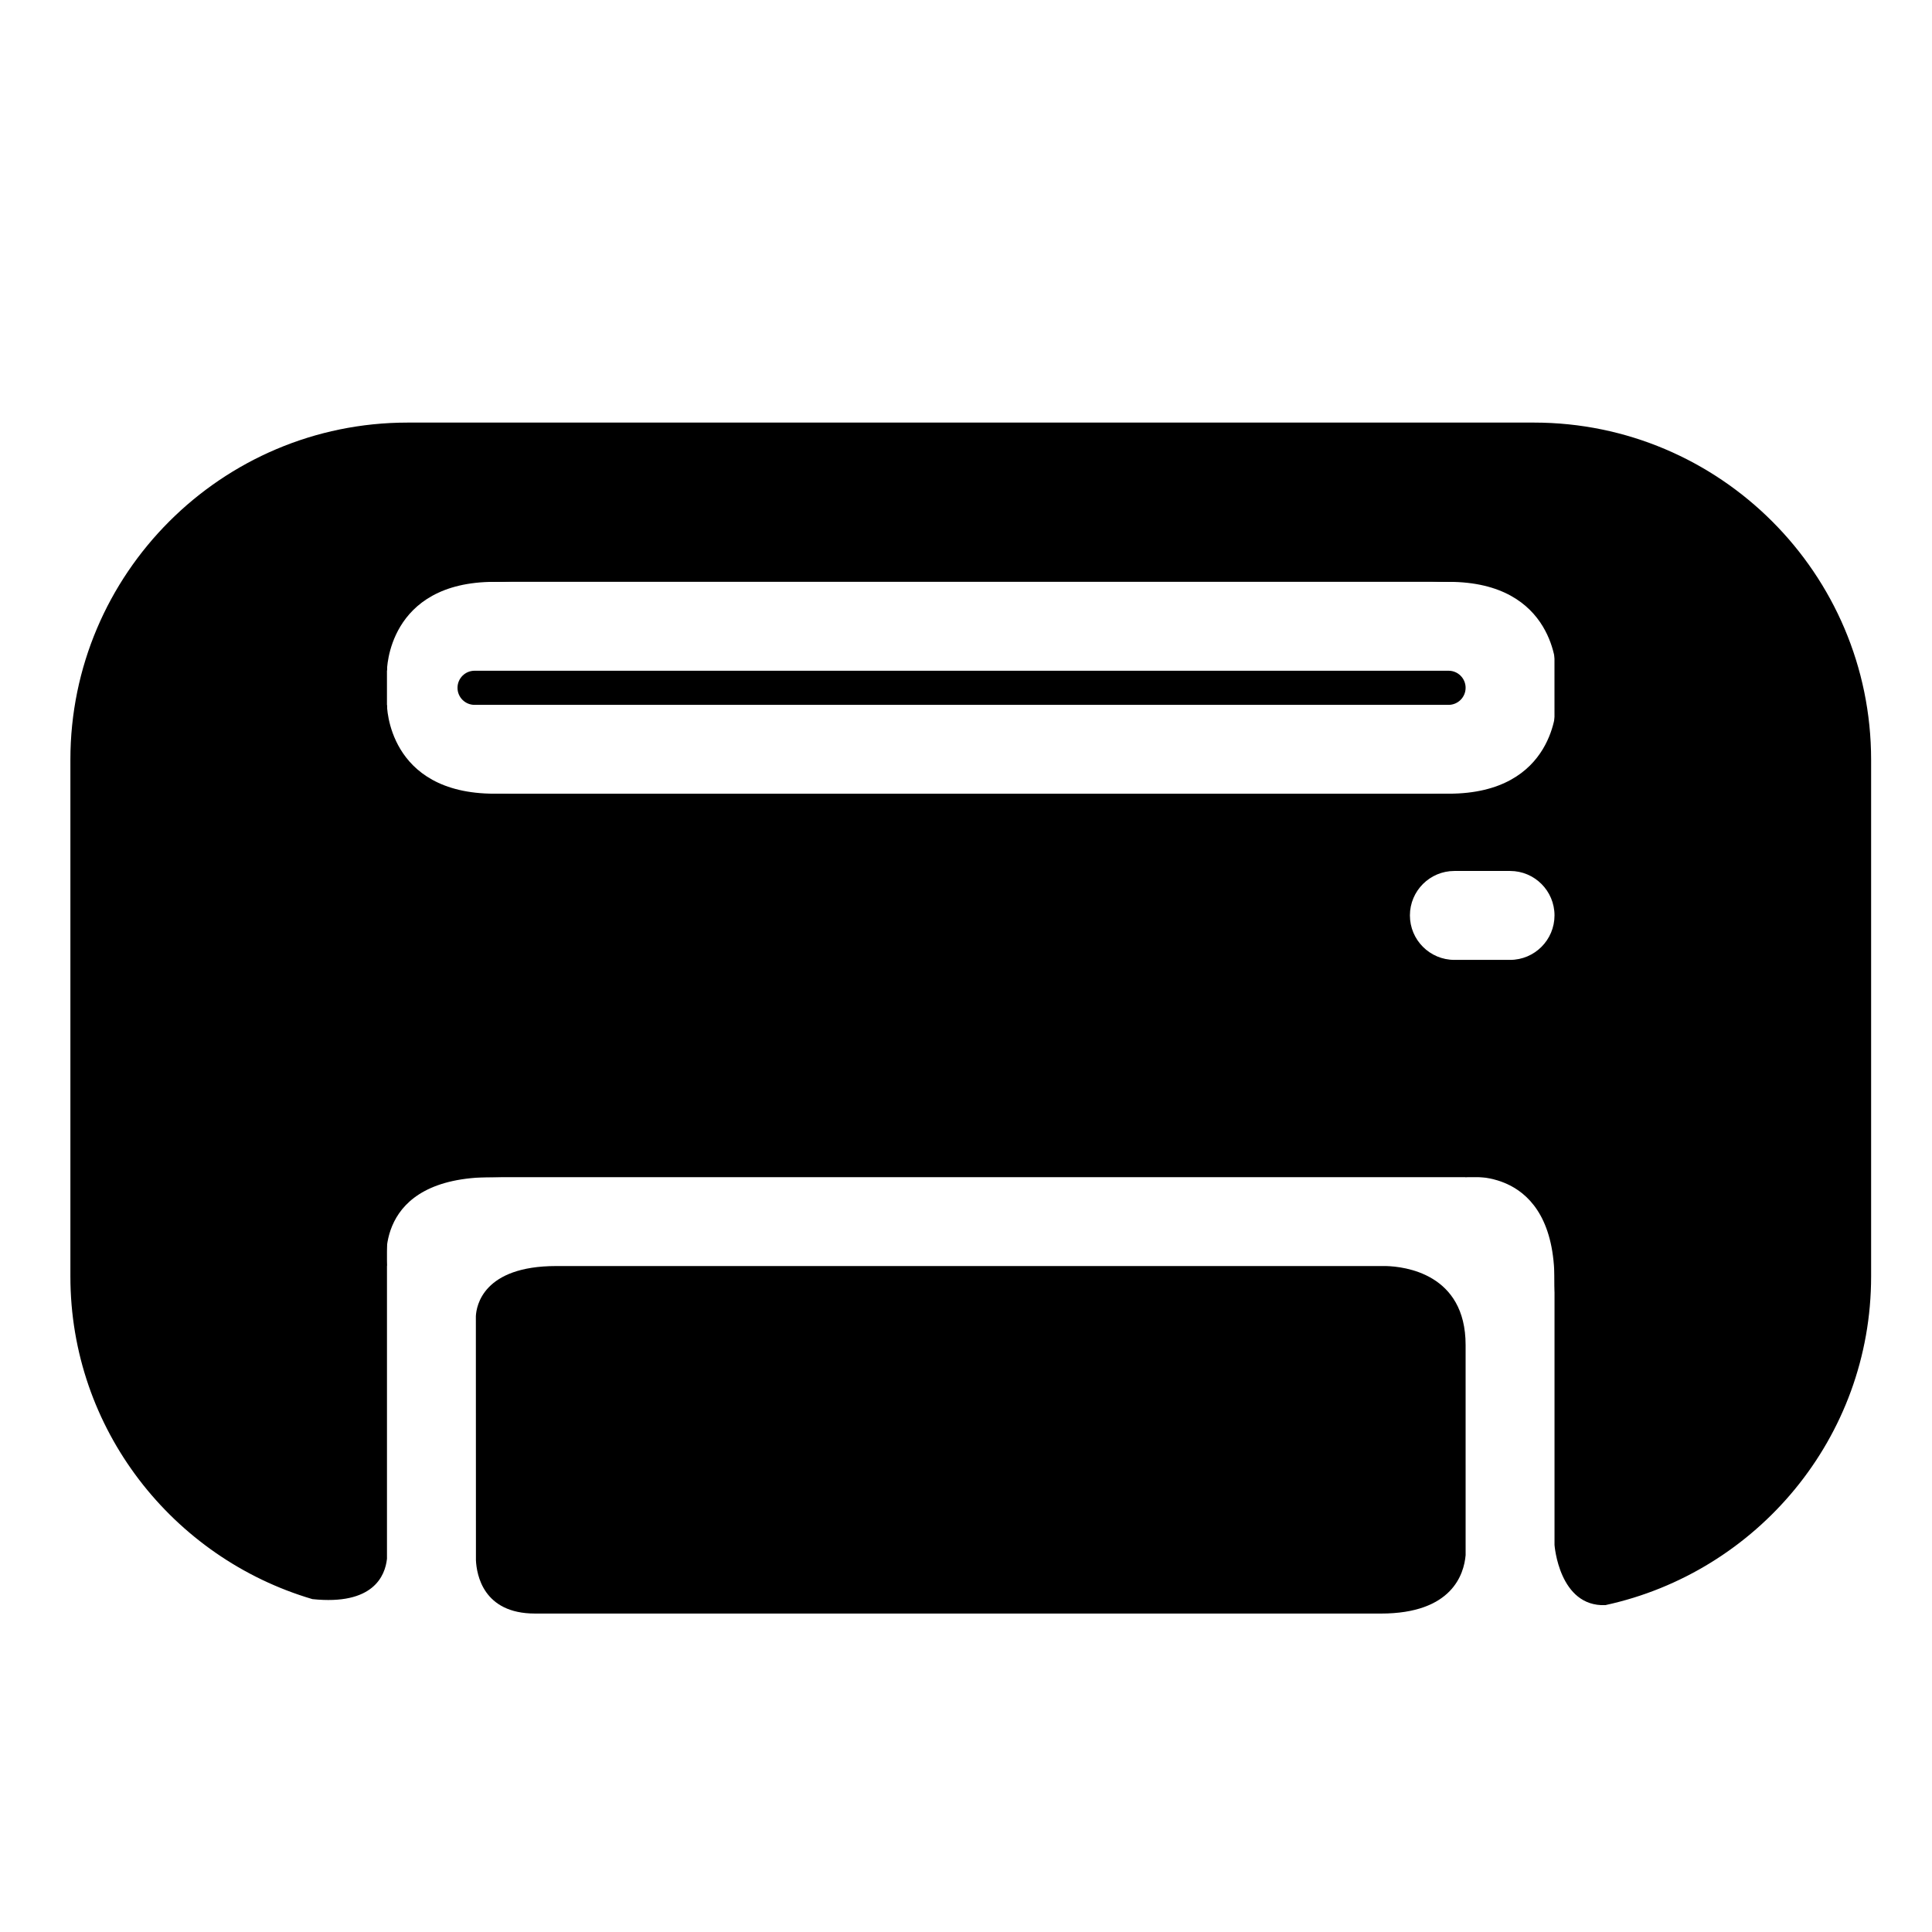
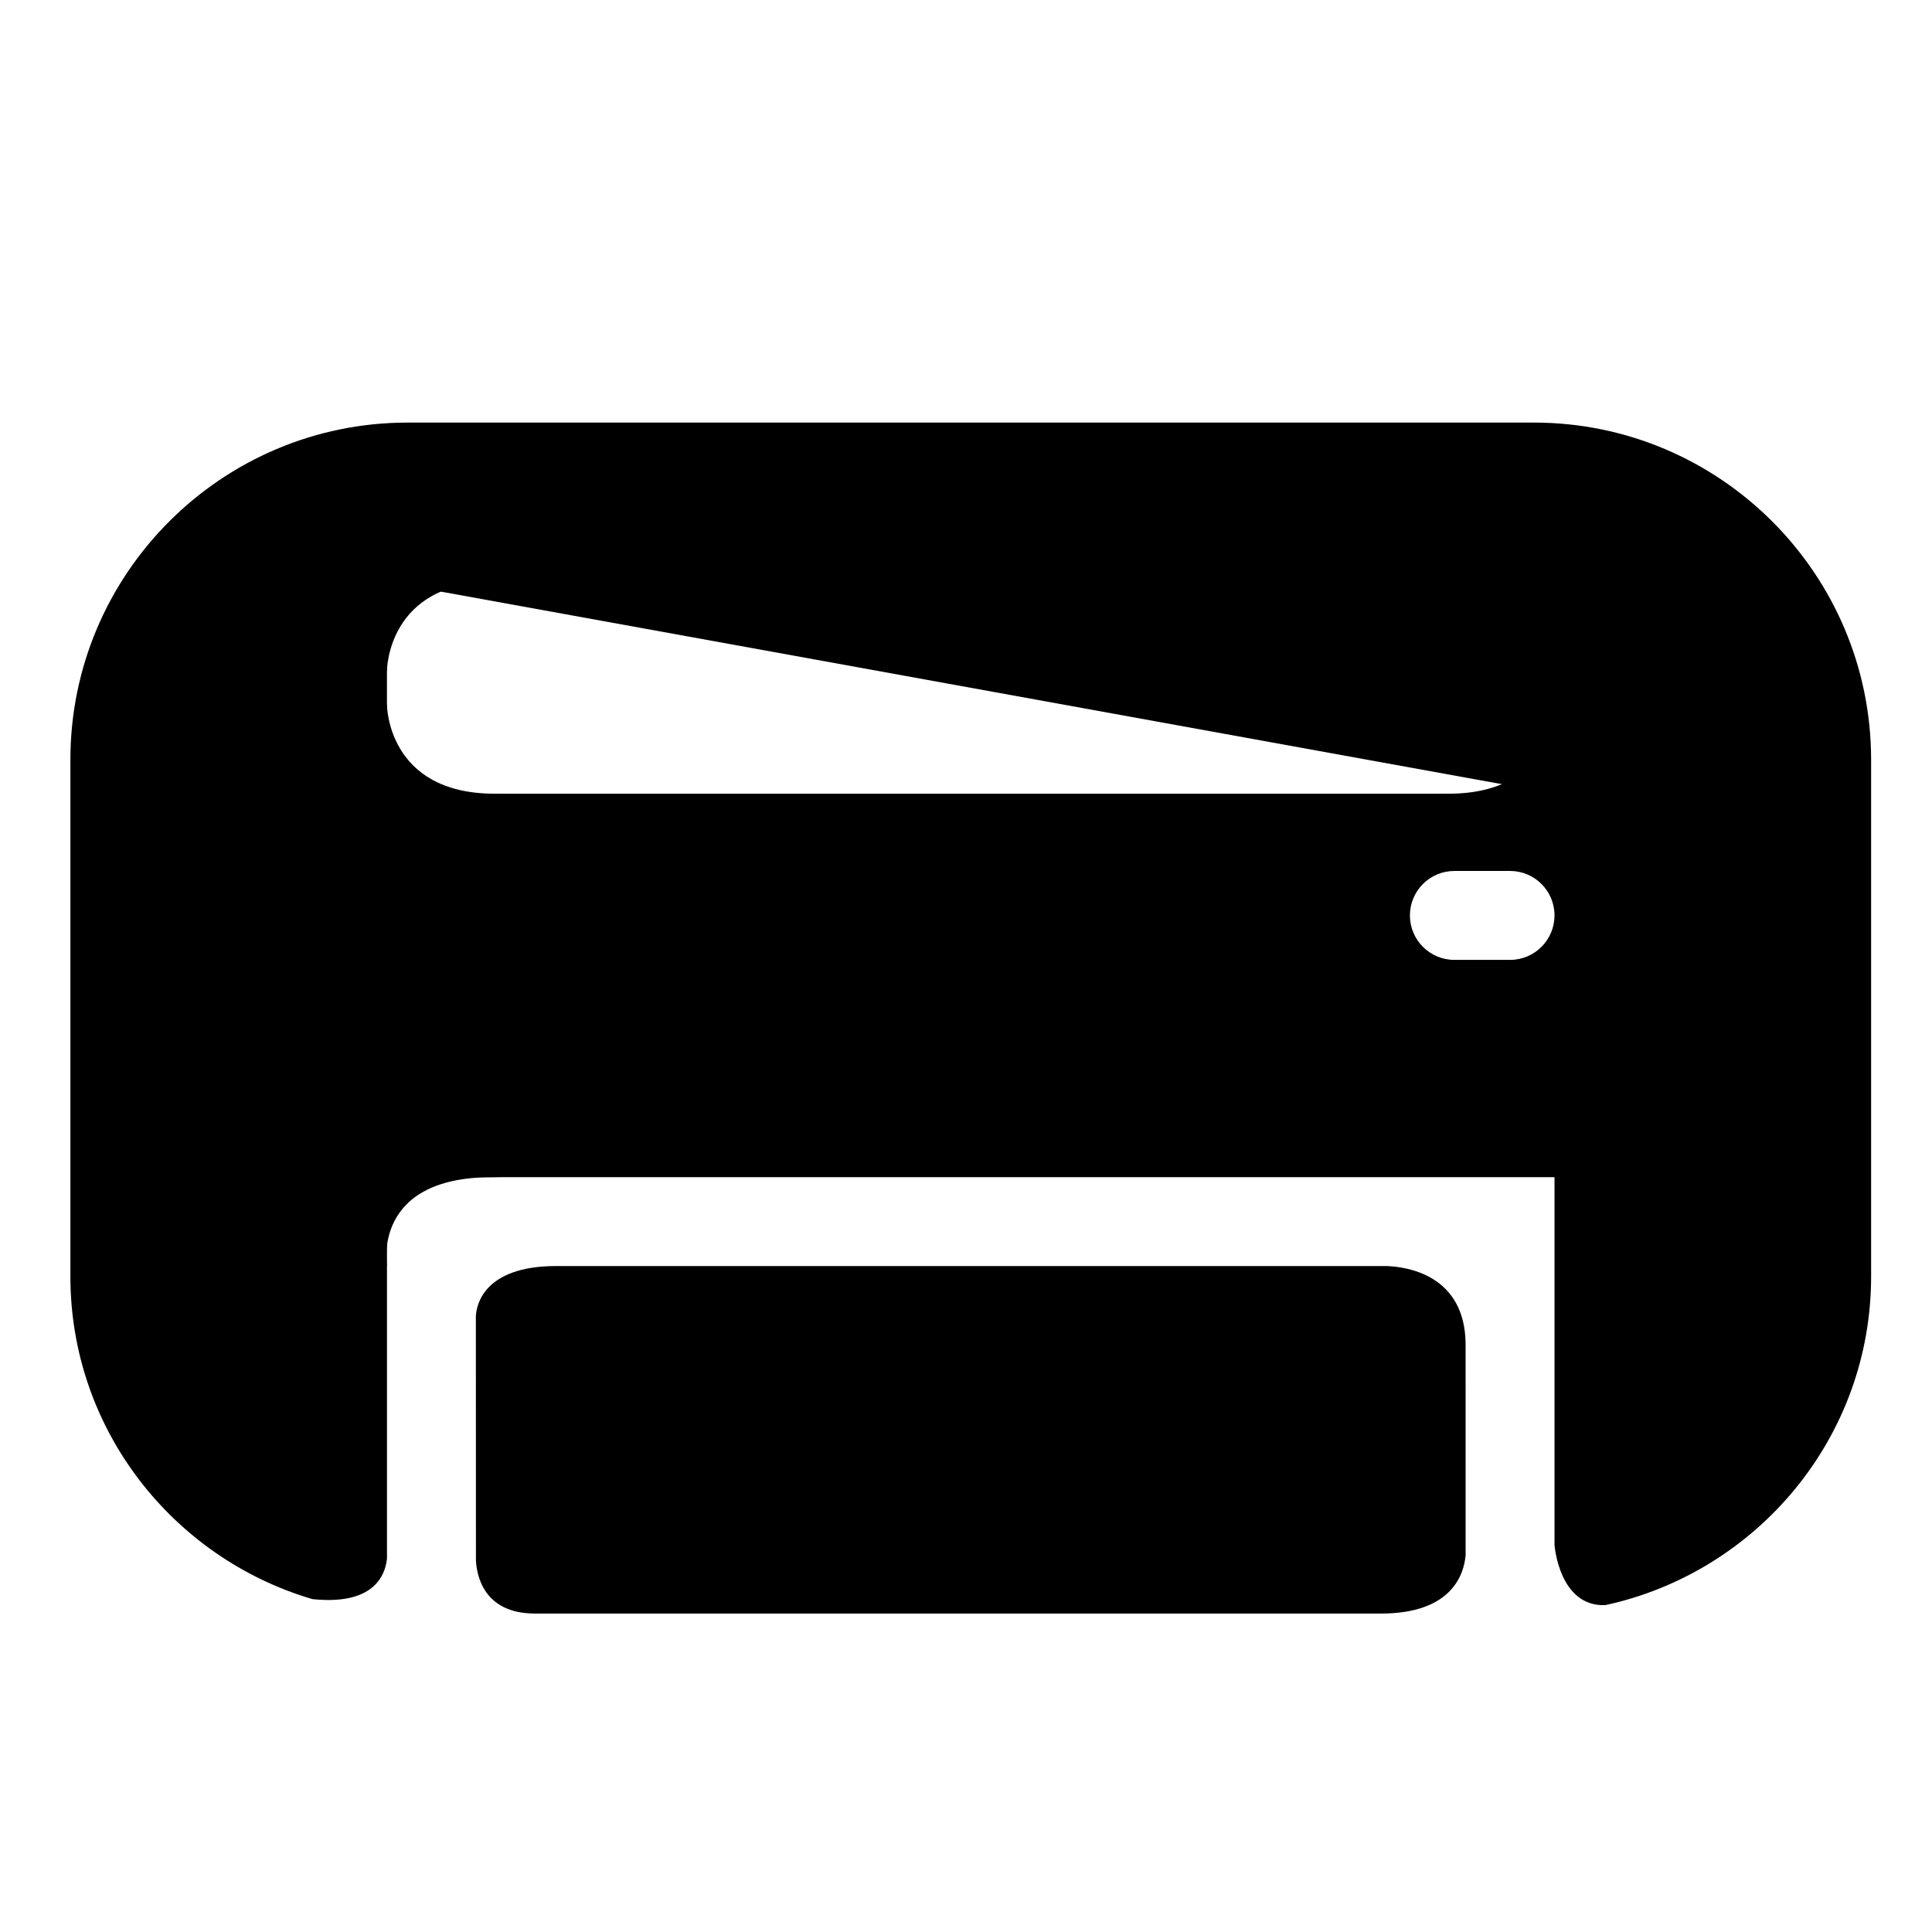
<svg xmlns="http://www.w3.org/2000/svg" fill="#000000" width="800px" height="800px" version="1.1" viewBox="144 144 512 512">
  <g>
-     <path d="m532.4 326.28c0 2.492-2.031 4.516-4.516 4.516h-258.12c-2.5 0-4.519-2.023-4.519-4.516 0-2.5 2.019-4.527 4.519-4.527h258.12c2.496-0.004 4.519 2.027 4.519 4.527z" />
    <path d="m246.55 321.75s0.035-23.555 28.5-23.555-9.844-16.148-14.246-16.148c-4.406 0-31.883-1.965-31.883 3.441 0 5.398-2.457 19.629-2.457 19.629" />
    <path d="m556.42 321.75s-0.039-23.555-28.508-23.555c-28.461 0 9.844-16.148 14.246-16.148 4.398 0 31.887-1.965 31.887 3.441 0 5.398 2.457 19.629 2.457 19.629" />
    <path d="m246.55 330.79s0.035 23.547 28.5 23.547-9.844 16.148-14.246 16.148c-4.406 0-31.883 1.961-31.883-3.438 0-5.398-2.457-19.629-2.457-19.629" />
    <path d="m556.42 330.79s-0.039 23.547-28.508 23.547c-28.461 0 9.844 16.148 14.246 16.148 4.398 0 31.887 1.961 31.887-3.438 0-5.398 2.457-19.629 2.457-19.629" />
    <path d="m246.55 479.52s-4.203-23.555 27.848-23.555c32.062 0-13.297-19.656-18.426-20.305-5.129-0.656-23.453 6.539-24.105 9.156-0.652 2.617-5.398 7.852-5.398 7.852" />
-     <path d="m532.4 455.96s23.555-3.301 23.555 27.453c0 30.758 24.016-18.961 24.016-18.961s-20.098-20.293-23.789-20.293h-35.102" />
-     <path d="m550.52 255.99h-298.53c-49.258 0-89.336 40.078-89.336 89.336v136.94c0 40.48 27.125 74.605 64.133 85.516 16.148 1.691 19.273-6.168 19.766-10.688v-101.13h309.41v97.465s1.191 16.441 13.477 15.945c40.18-8.715 70.426-44.359 70.426-87.105v-136.94c-0.016-49.258-40.086-89.34-89.344-89.34zm-6.332 142.39h-14.762c-6.504 0-11.785-5.281-11.785-11.785 0-6.5 5.281-11.781 11.785-11.781h14.762c6.496 0 11.773 5.273 11.773 11.781-0.004 6.504-5.281 11.785-11.773 11.785zm11.77-44.035h-309.41v-56.152h309.4z" />
+     <path d="m550.52 255.99h-298.53c-49.258 0-89.336 40.078-89.336 89.336v136.94c0 40.48 27.125 74.605 64.133 85.516 16.148 1.691 19.273-6.168 19.766-10.688v-101.13h309.41v97.465s1.191 16.441 13.477 15.945c40.18-8.715 70.426-44.359 70.426-87.105v-136.94c-0.016-49.258-40.086-89.34-89.344-89.34zm-6.332 142.39h-14.762c-6.504 0-11.785-5.281-11.785-11.785 0-6.5 5.281-11.781 11.785-11.781h14.762c6.496 0 11.773 5.273 11.773 11.781-0.004 6.504-5.281 11.785-11.773 11.785zm11.77-44.035h-309.41v-56.152z" />
    <path d="m509.96 571.61c18.836 0 22.012-10.43 22.445-15.477v-2.703l-0.004-53.004c0-18.941-16.234-20.777-21.07-20.91h-219.93c-19.391 0-21.164 10.574-21.293 13.301l0.02 64.688c0.188 3.773 1.902 14.102 15.637 14.102h221.49z" />
  </g>
</svg>